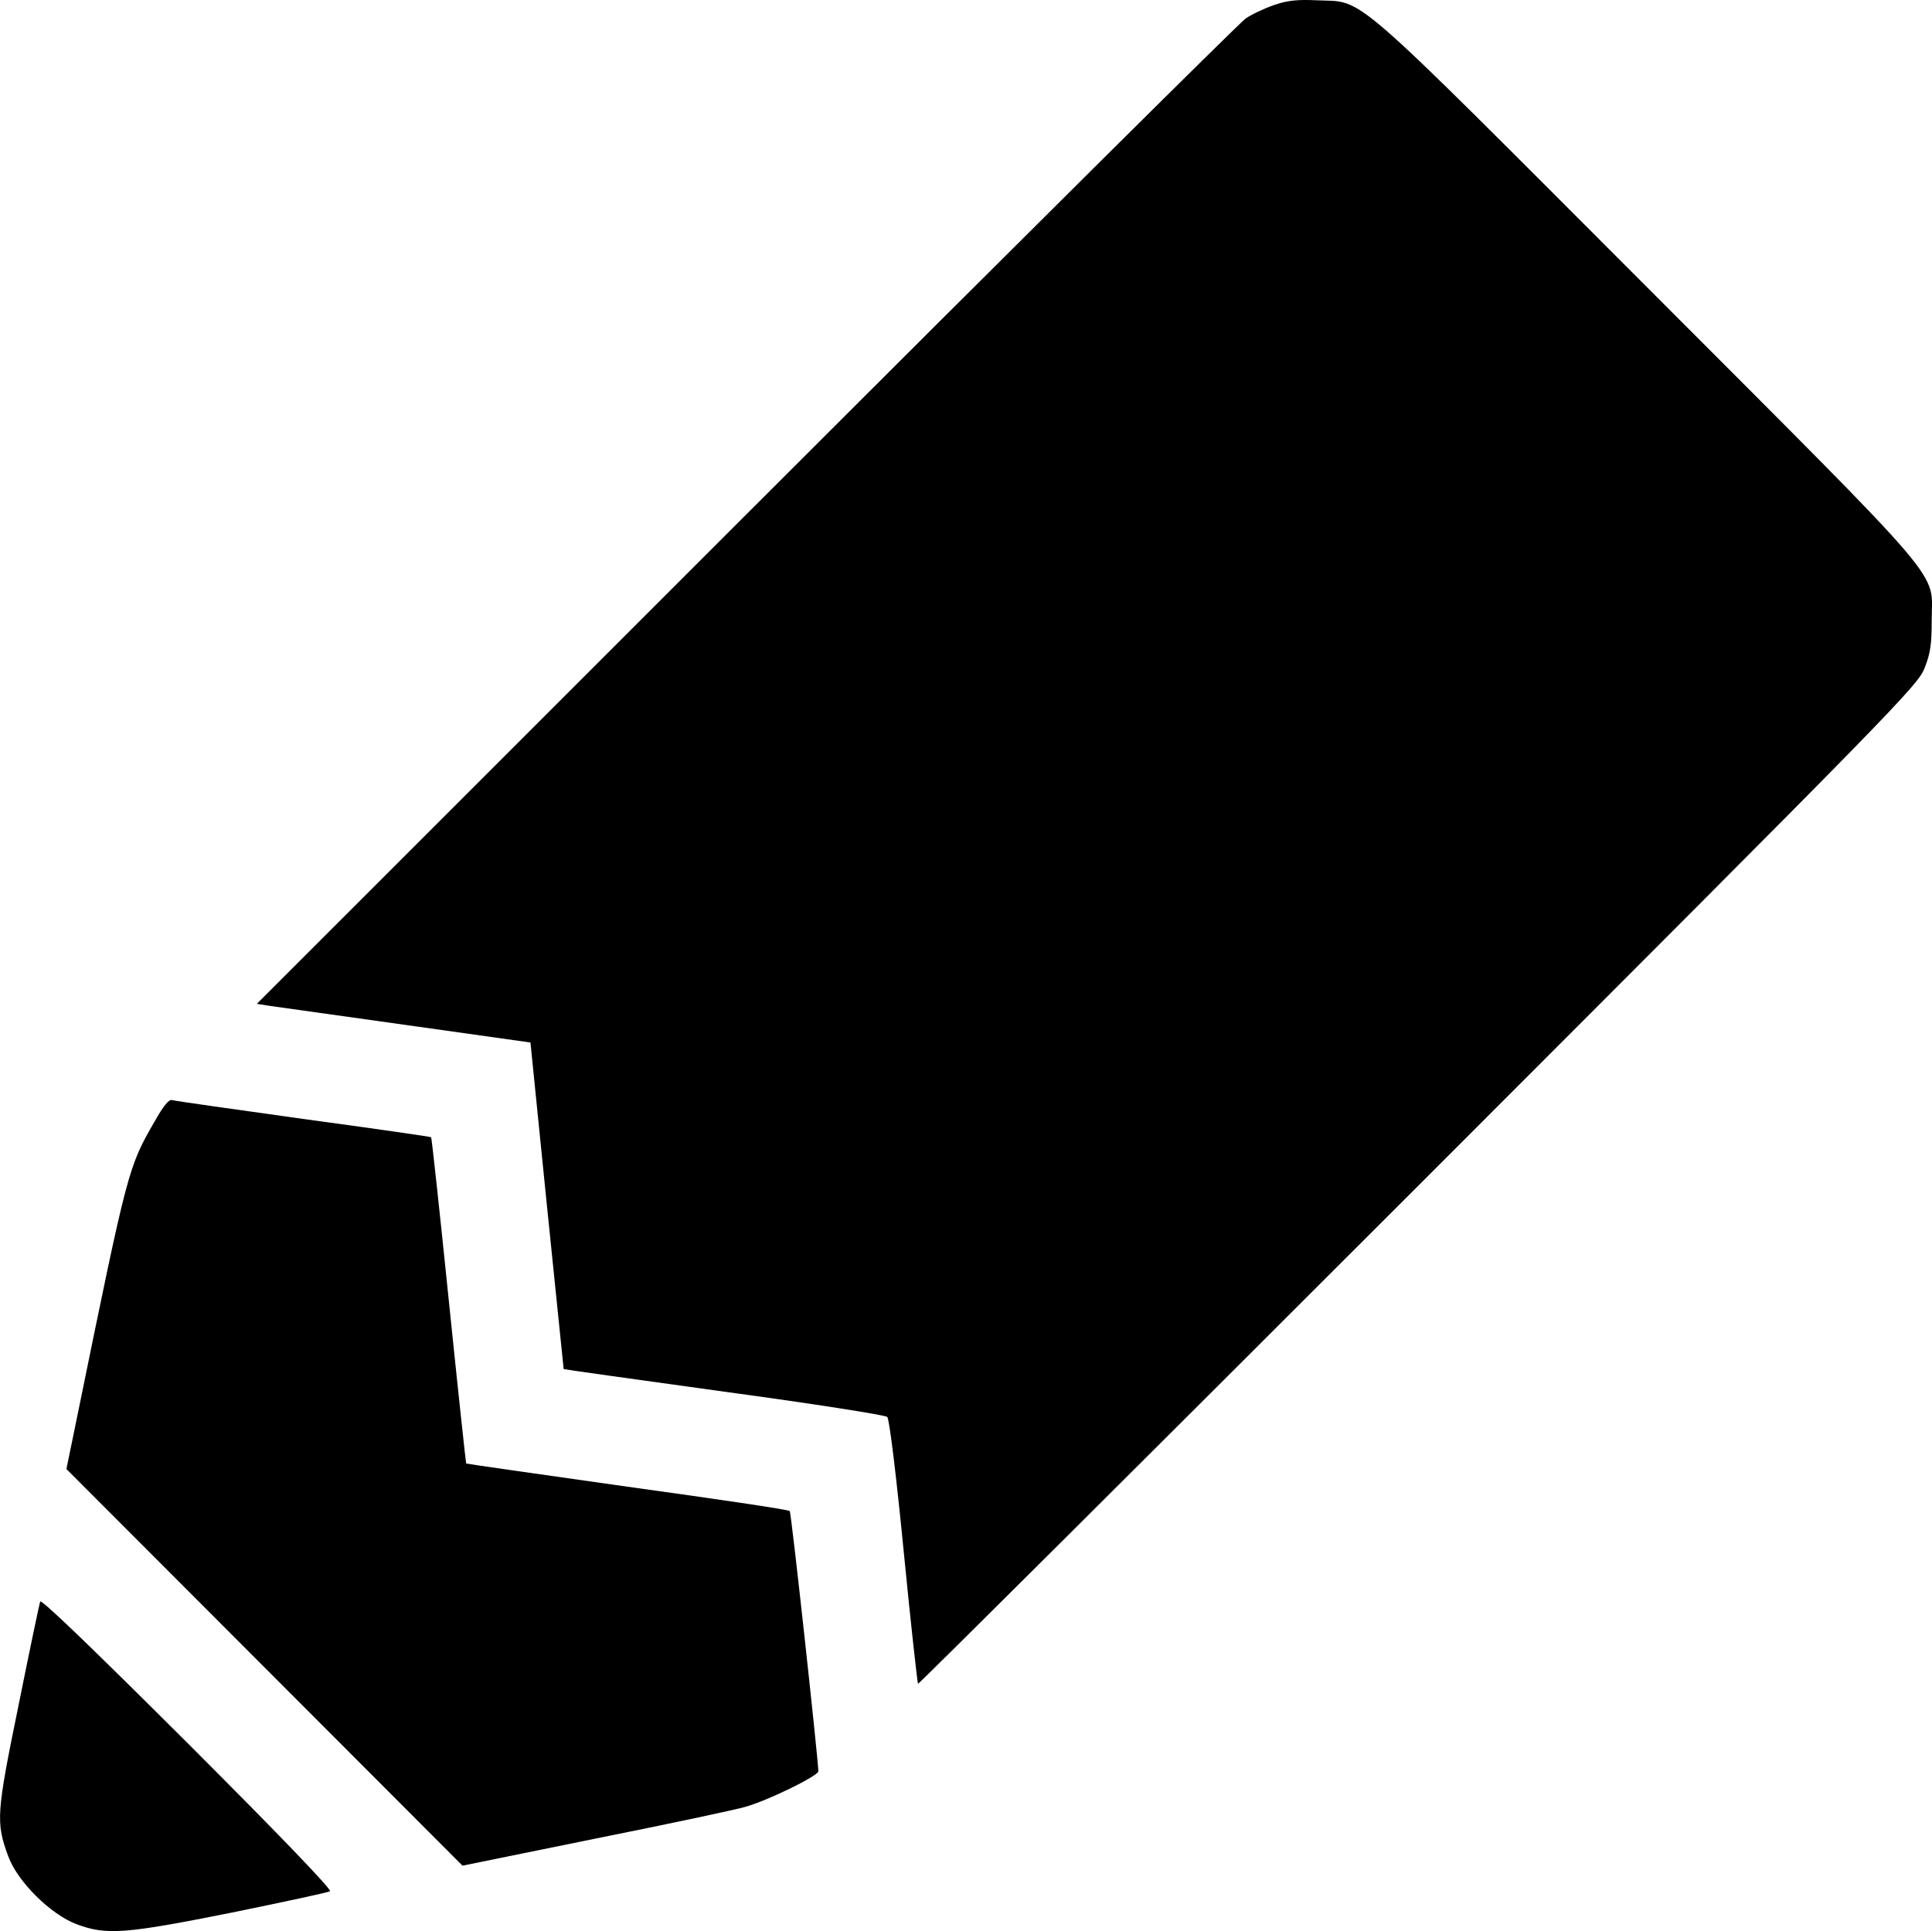
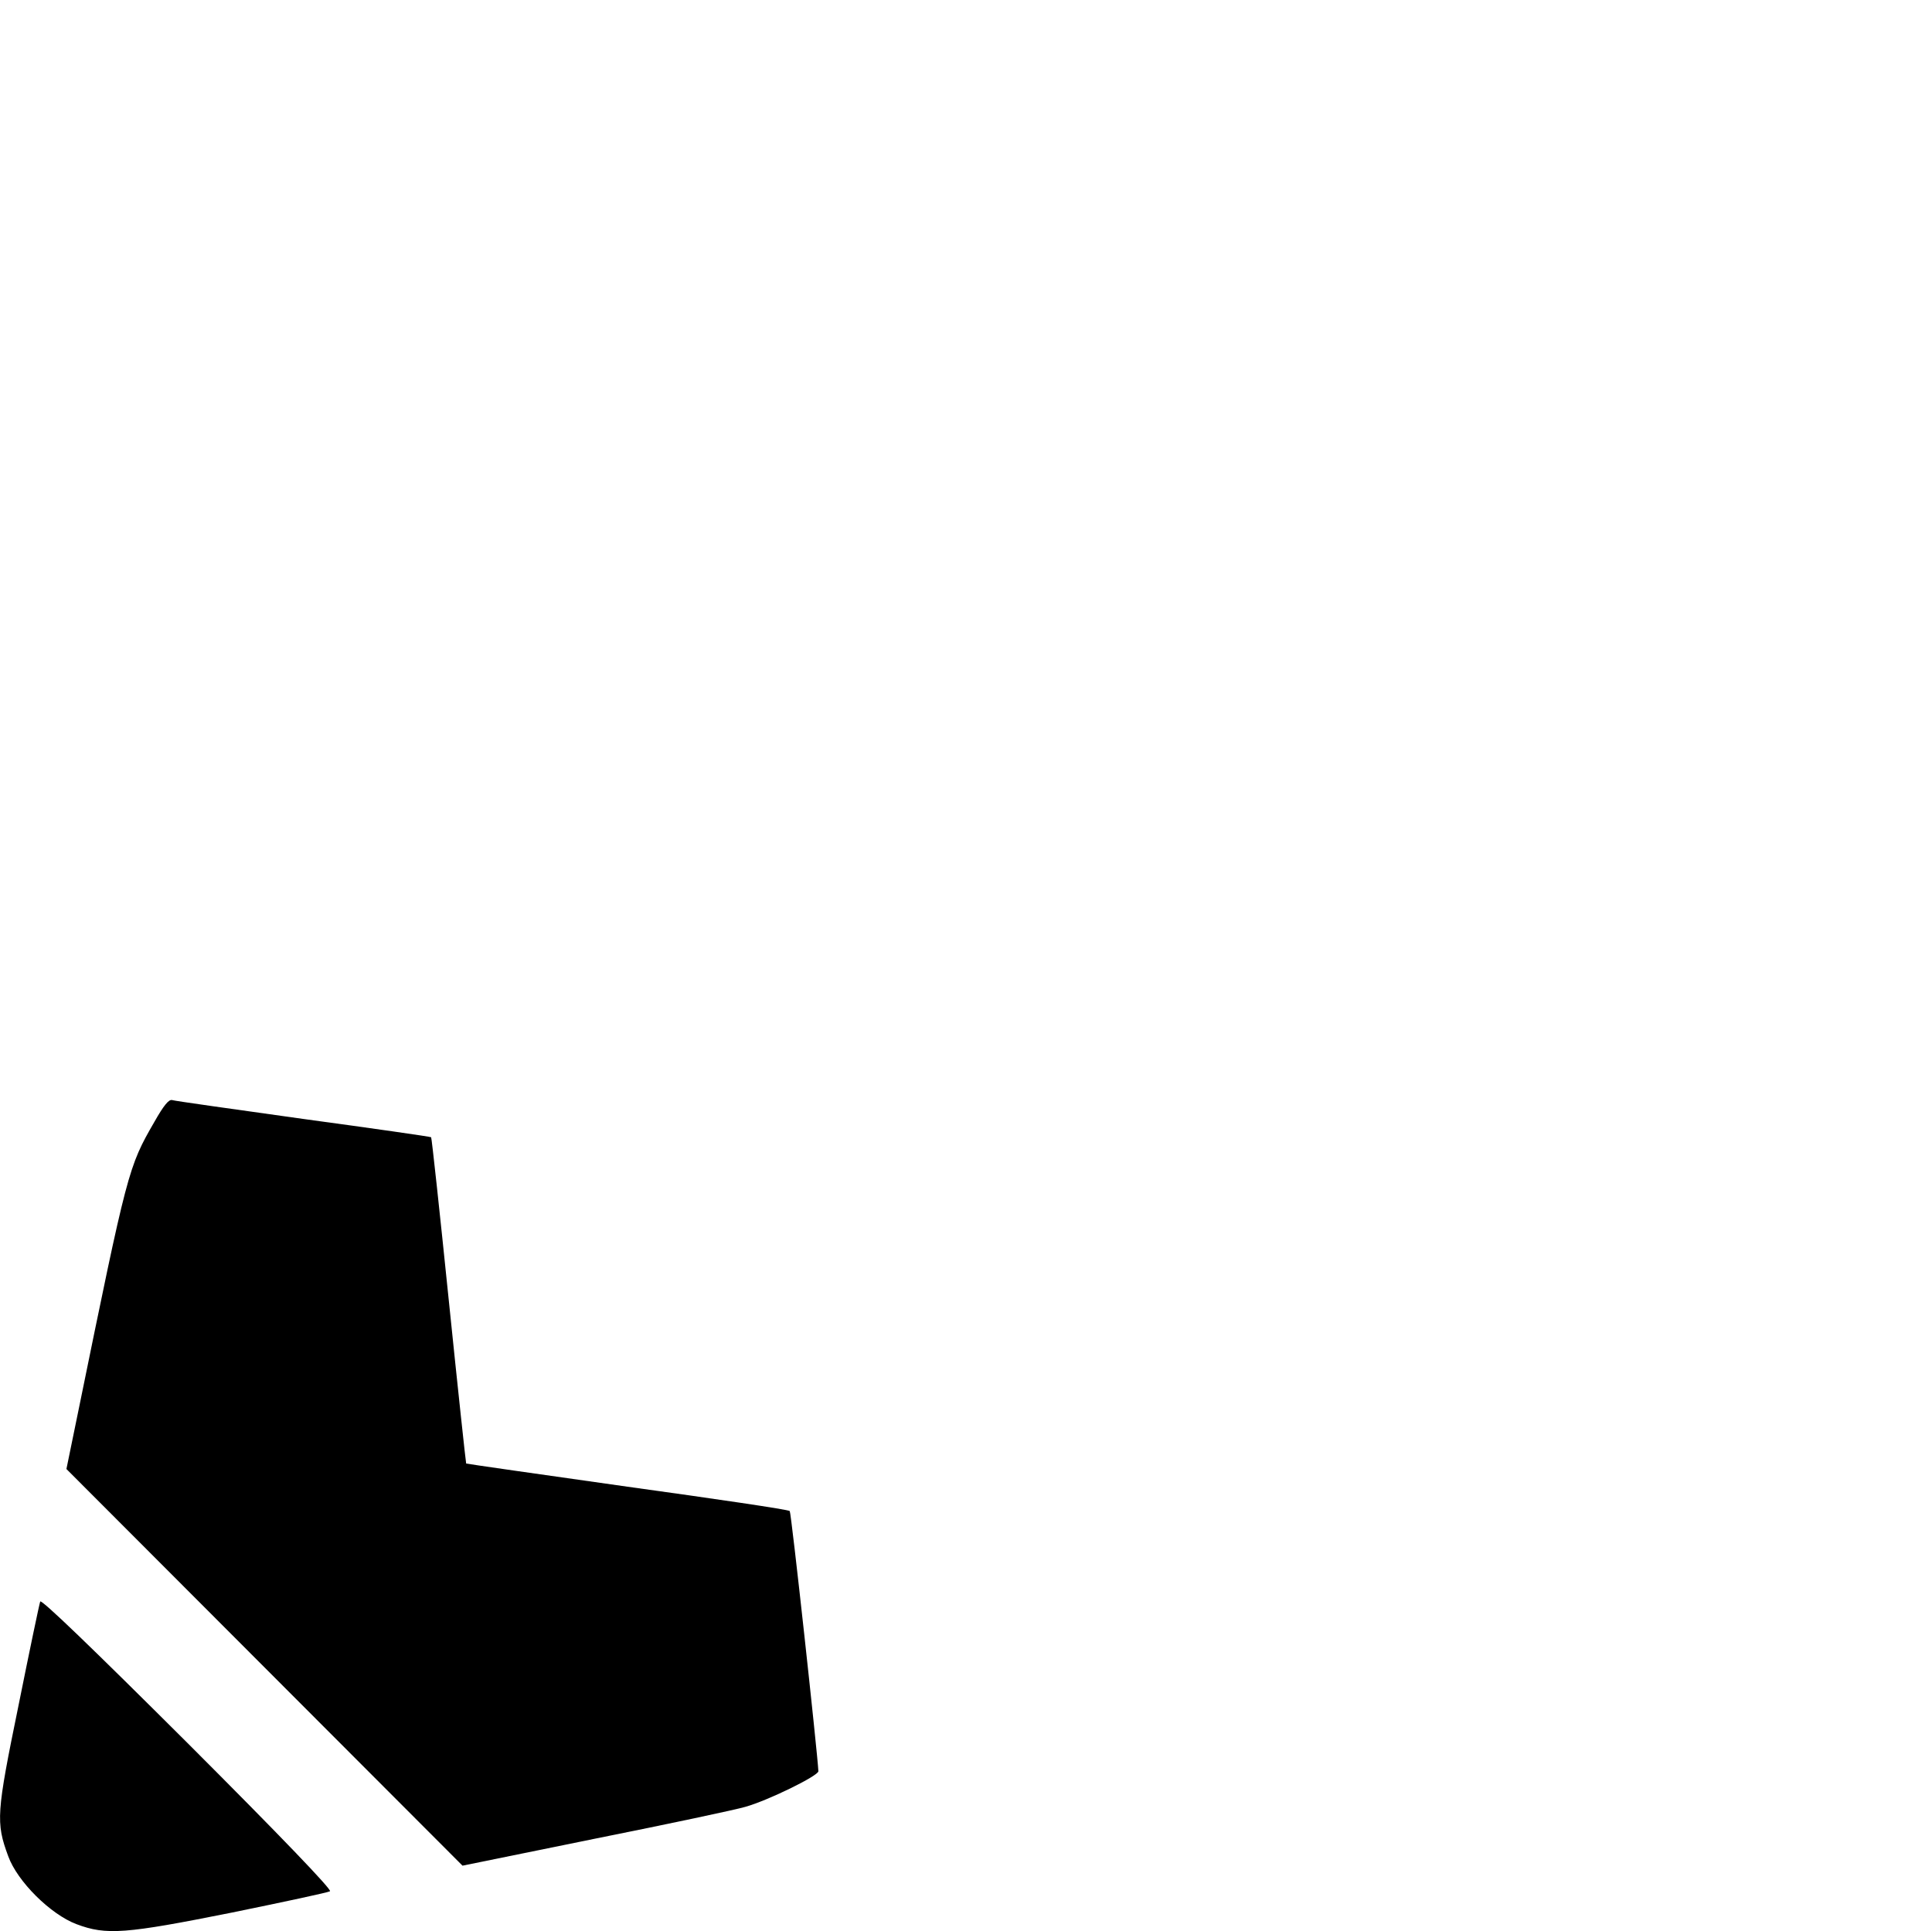
<svg xmlns="http://www.w3.org/2000/svg" version="1.1" viewBox="0 0 634.1 633.9">
  <g>
    <g id="_レイヤー_1" data-name="レイヤー_1">
      <g>
-         <path d="M418.3,1.6c-3.2,1.1-7.5,3.1-9.5,4.5s-75.9,74.8-164.1,163l-160.4,160.4,4.4.7c2.4.3,22.6,3.2,44.9,6.3l40.5,5.7,5.4,53.5c3,29.4,5.5,53.6,5.5,53.7.1.1,23.7,3.4,52.6,7.4,28.9,3.9,53,7.7,53.6,8.3.7.6,3,19.6,5.4,44.1,2.3,23.6,4.5,43.2,4.7,43.5.2.2,74.1-73.4,164.2-163.5,157.4-157.5,164-164.2,166.2-170,1.9-4.8,2.3-7.9,2.3-15.5,0-17,7.2-8.6-93.2-109.2C441.2-5.2,448.2.8,432.2.1c-6.1-.3-9.5,0-13.9,1.5Z" />
        <path d="M50.7,368.2c-8.6,14.9-8.8,15.7-25,95l-3.9,19,65,65.1,65,65.1,43.7-8.9c24-4.8,46.1-9.5,49.1-10.4,7.5-2.1,24-10.2,24-11.7-.3-6.1-8.9-84.9-9.4-85.4s-24.4-4-53.3-8c-29-4.1-52.8-7.5-52.9-7.6s-2.7-24.2-5.7-53.5-5.6-53.4-5.8-53.6-19.1-2.9-41.9-6c-22.8-3.2-42.2-5.9-43.1-6.2-1.1-.3-2.8,1.8-5.8,7.1Z" />
        <path d="M13.2,525.7c-.3.8-3.5,16.1-7.1,34-7.3,35.6-7.5,38.5-3.4,49.6,3,8.3,13.9,19.1,22.4,22.3,9.8,3.7,16,3.2,51-3.8,17.1-3.5,31.6-6.6,32.2-7,.8-.4-16.4-18.3-46.7-48.6-31.6-31.5-48.1-47.4-48.4-46.5Z" />
      </g>
    </g>
  </g>
</svg>